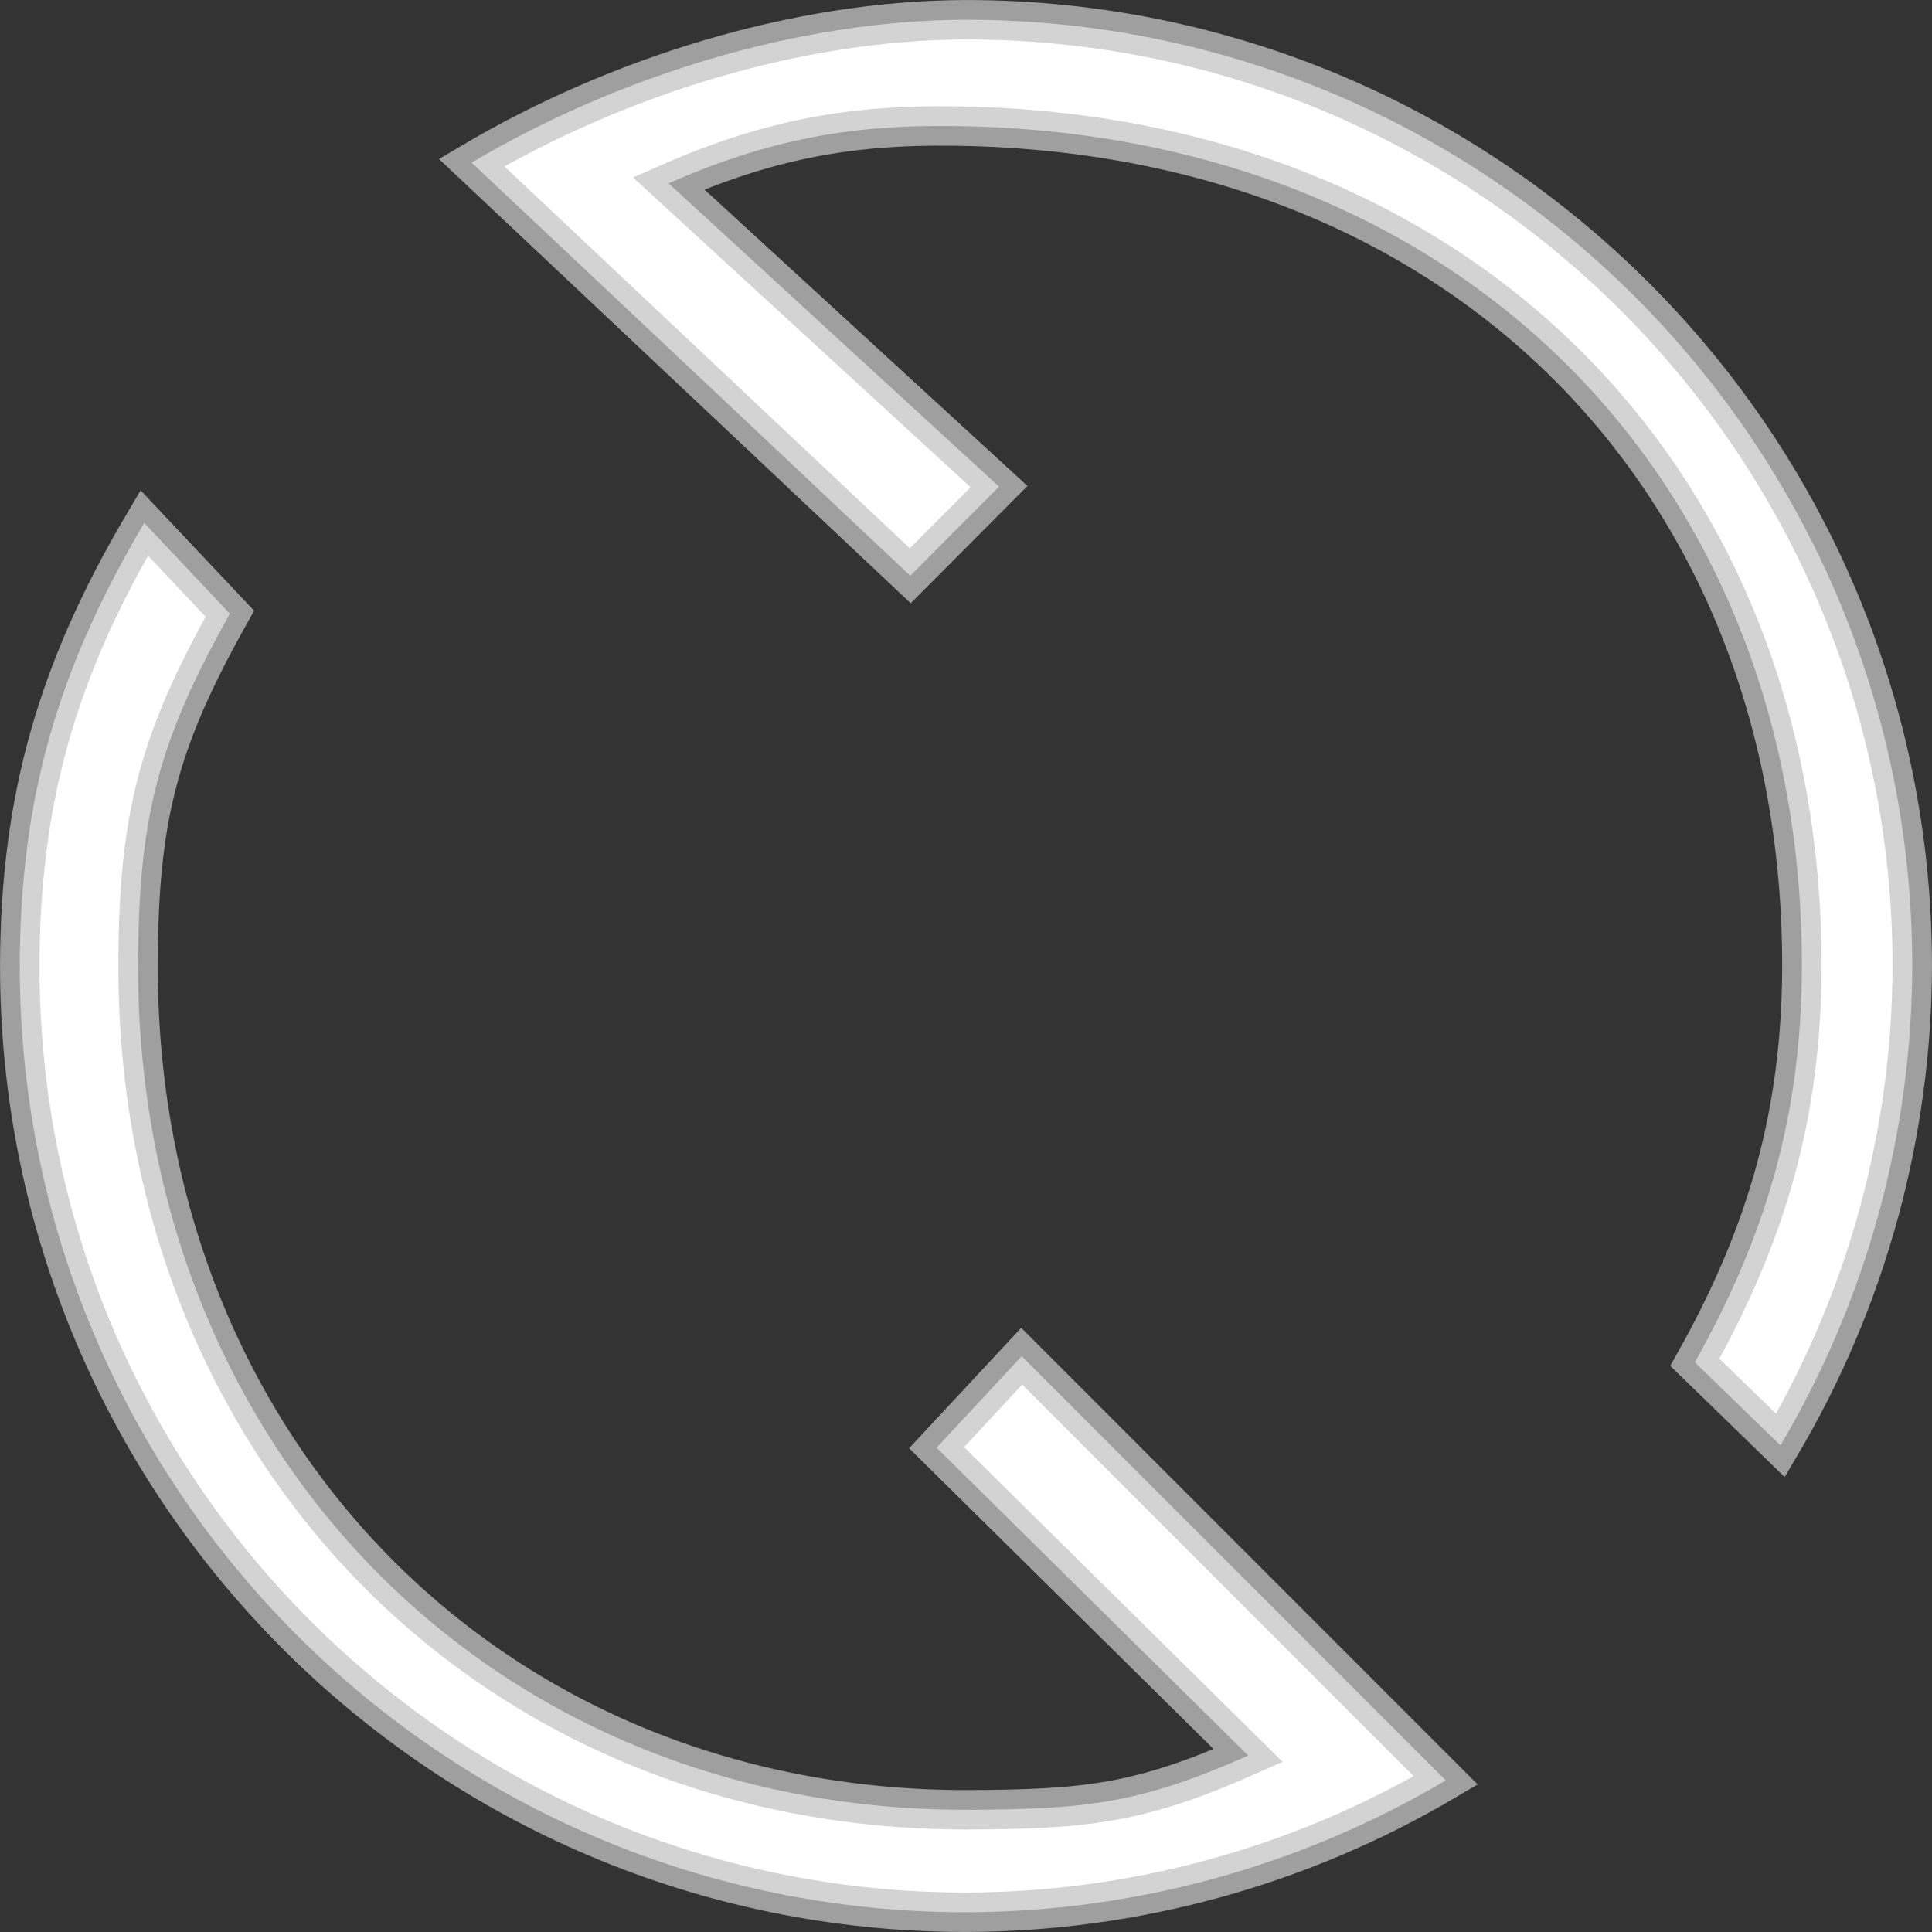
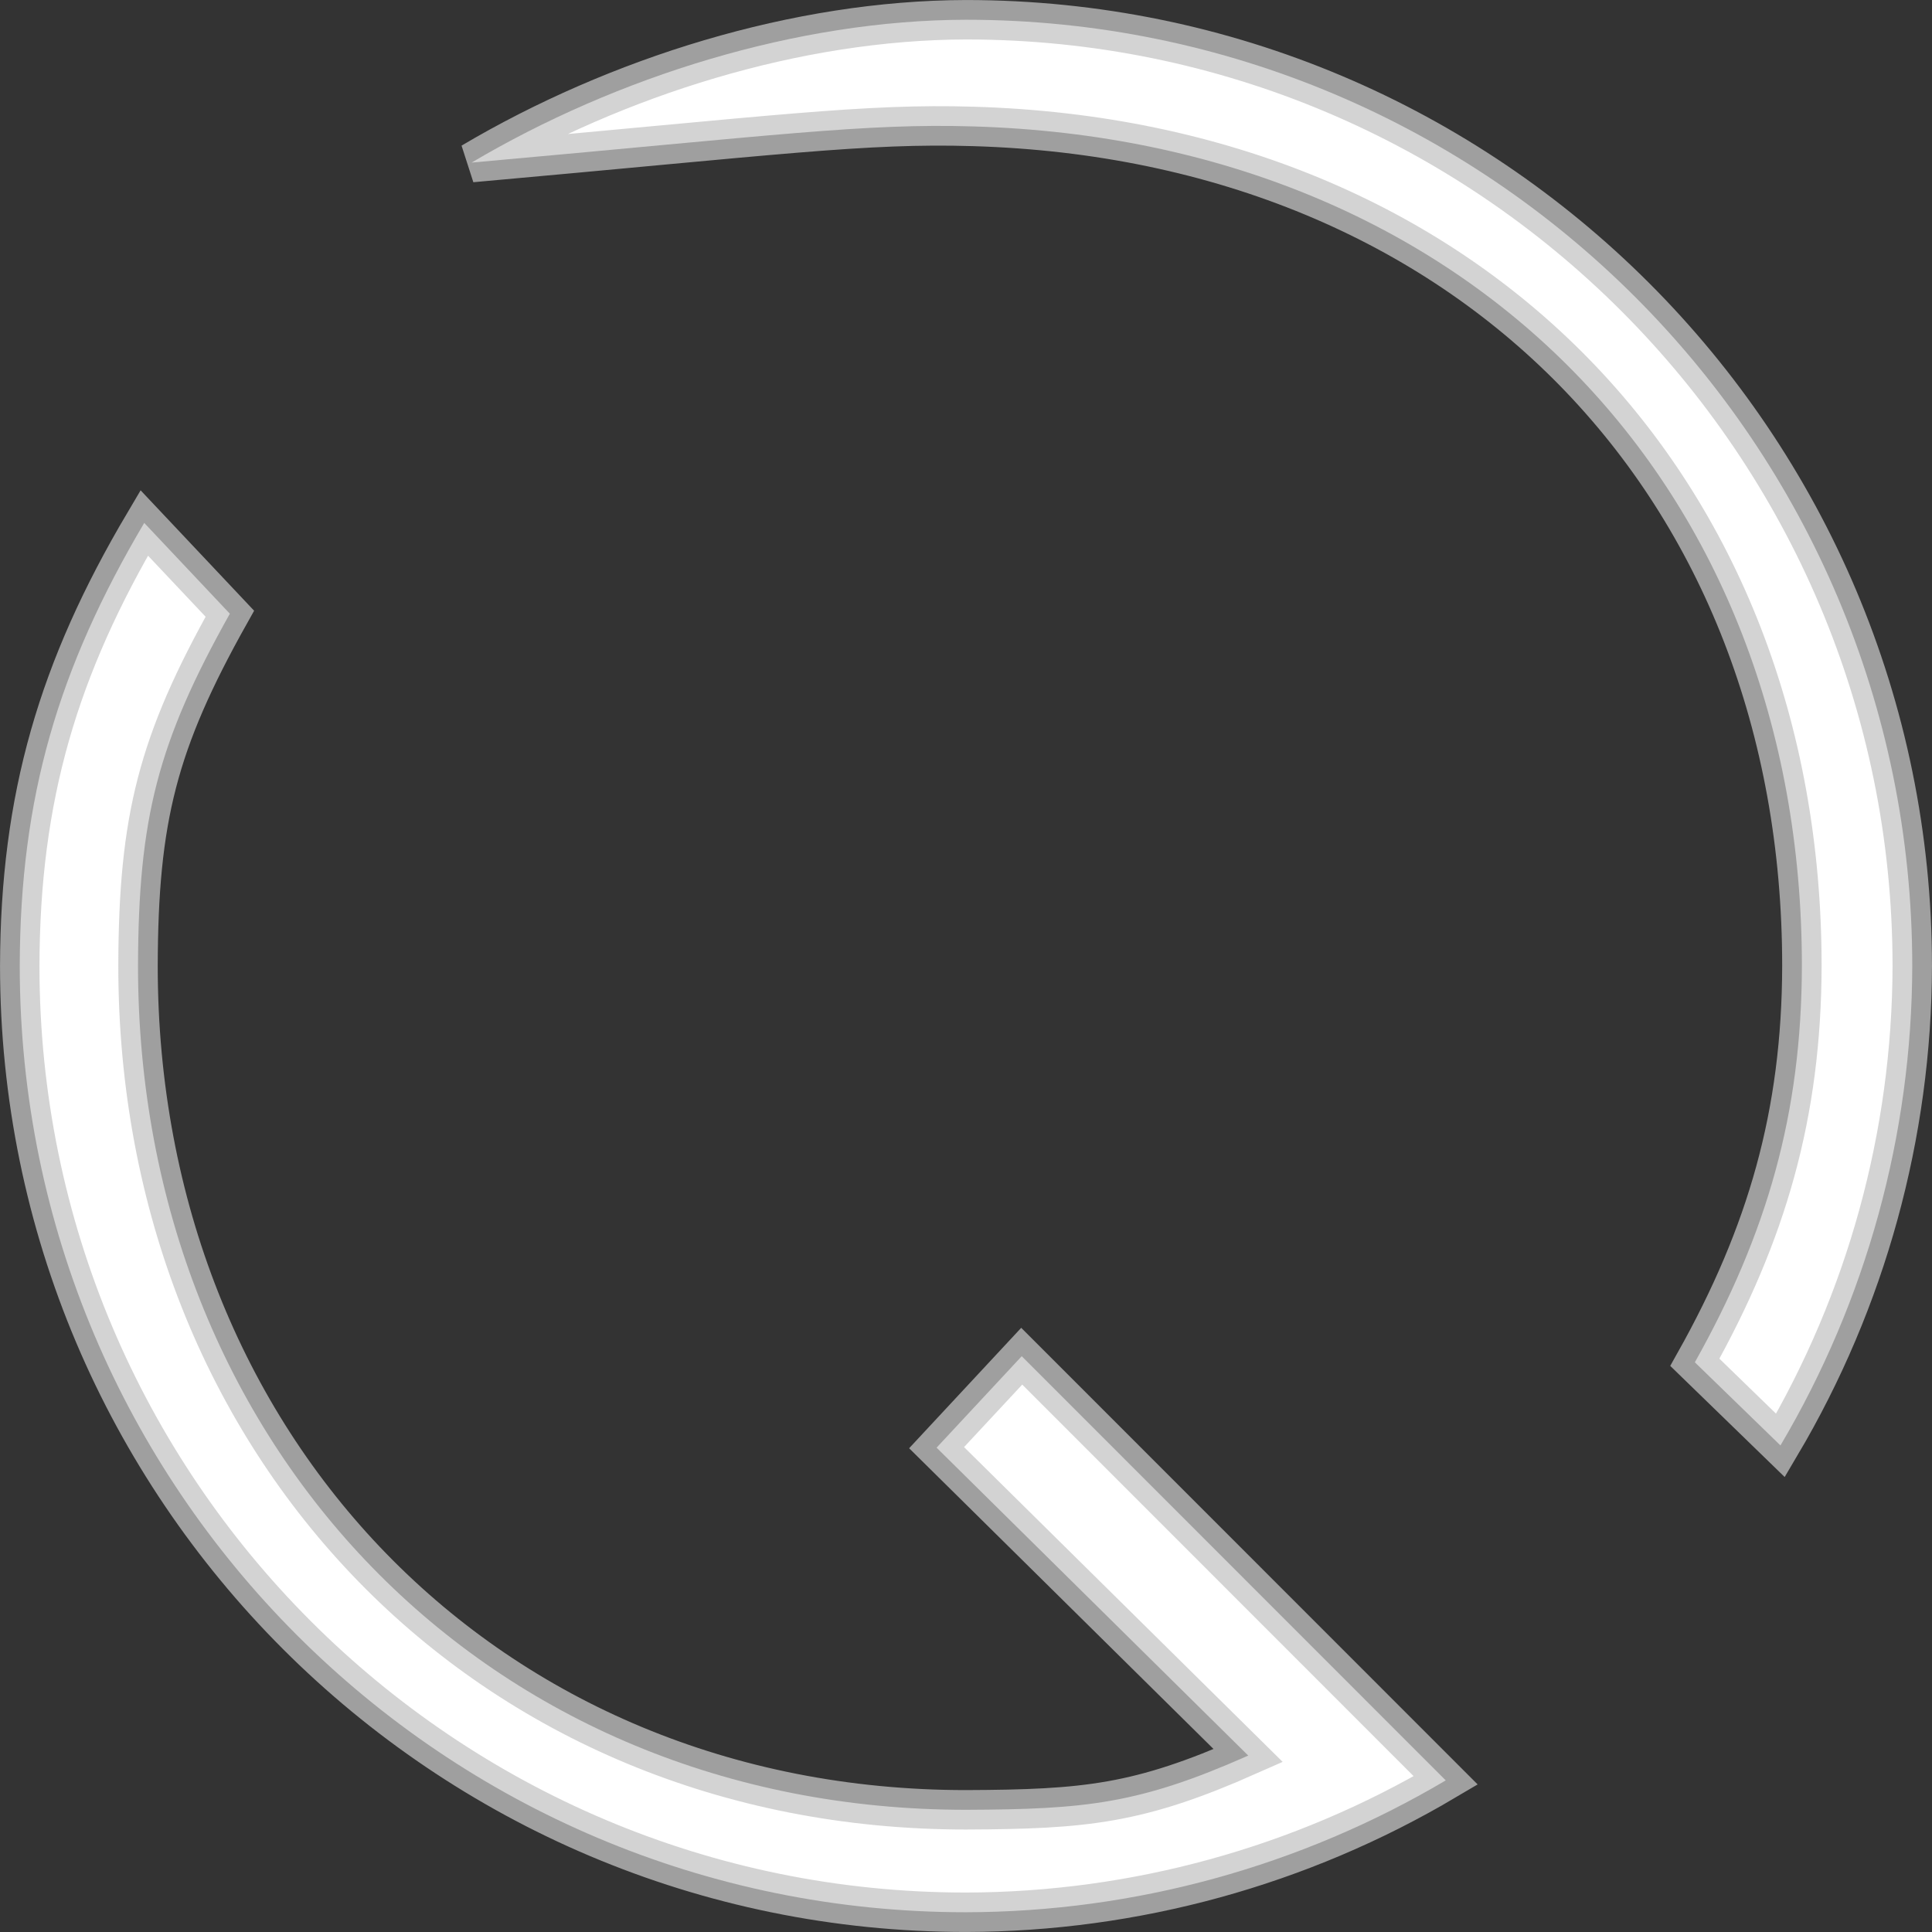
<svg xmlns="http://www.w3.org/2000/svg" xmlns:ns1="http://sodipodi.sourceforge.net/DTD/sodipodi-0.dtd" xmlns:ns2="http://www.inkscape.org/namespaces/inkscape" viewBox="0 0 32 32" version="1.1" id="svg6" ns1:docname="Reboot.svg" ns2:version="1.4 (e7c3feb100, 2024-10-09)">
  <rect x="0" y="0" width="32" height="32" fill="#333333" stroke="none" />
  <ns1:namedview pagecolor="#000000" bordercolor="#666666" borderopacity="1" objecttolerance="10" gridtolerance="10" guidetolerance="10" ns2:pageopacity="0" ns2:pageshadow="2" ns2:window-width="1366" ns2:window-height="761" id="namedview8" showgrid="false" ns2:zoom="10.90898" ns2:cx="25.20859" ns2:cy="20.166872" ns2:window-x="0" ns2:window-y="0" ns2:window-maximized="1" ns2:current-layer="svg6" ns2:pagecheckerboard="true" ns2:showpageshadow="2" ns2:deskcolor="#d1d1d1" />
  <defs id="defs3051">
    <style type="text/css" id="current-color-scheme">
      .ColorScheme-Text {
        color:#eff0f1;
      }
      </style>
  </defs>
-   <path style="color:#eff0f1;fill:#ffffff;fill-opacity:1;stroke:#c4c4c4;stroke-width:0.653;stroke-dasharray:none;stroke-opacity:0.745" d="M 16,0.327 C 13.204,0.333 10.217,1.269 7.811,2.693 L 15.077,9.536 16.547,8.06 11.074,3.037 C 12.887,2.238 14.323,2.04 16.122,2.094 24.36,2.337 29.845,8.065 29.845,16 c -0.006,2.448 -0.576,4.429 -1.773,6.564 l 1.418,1.377 C 30.913,21.536 31.667,18.794 31.673,16 31.673,7.344 24.656,0.327 16,0.327 Z M 2.389,8.661 C 0.965,11.068 0.333,13.204 0.327,16 c 0,8.656 7.017,15.673 15.673,15.673 2.796,-0.006 5.54,-0.76 7.946,-2.184 l -7.023,-7.026 -1.41,1.515 5.162,5.1 C 18.863,29.881 17.982,29.968 16,29.976 8.065,29.976 2.286,23.935 2.286,16 c 0.006,-2.448 0.324,-3.7 1.521,-5.835 z" class="ColorScheme-Text" id="path4" ns2:connector-curvature="0" ns1:nodetypes="cccccccccccccccccccccc" />
+   <path style="color:#eff0f1;fill:#ffffff;fill-opacity:1;stroke:#c4c4c4;stroke-width:0.653;stroke-dasharray:none;stroke-opacity:0.745" d="M 16,0.327 C 13.204,0.333 10.217,1.269 7.811,2.693 C 12.887,2.238 14.323,2.04 16.122,2.094 24.36,2.337 29.845,8.065 29.845,16 c -0.006,2.448 -0.576,4.429 -1.773,6.564 l 1.418,1.377 C 30.913,21.536 31.667,18.794 31.673,16 31.673,7.344 24.656,0.327 16,0.327 Z M 2.389,8.661 C 0.965,11.068 0.333,13.204 0.327,16 c 0,8.656 7.017,15.673 15.673,15.673 2.796,-0.006 5.54,-0.76 7.946,-2.184 l -7.023,-7.026 -1.41,1.515 5.162,5.1 C 18.863,29.881 17.982,29.968 16,29.976 8.065,29.976 2.286,23.935 2.286,16 c 0.006,-2.448 0.324,-3.7 1.521,-5.835 z" class="ColorScheme-Text" id="path4" ns2:connector-curvature="0" ns1:nodetypes="cccccccccccccccccccccc" />
</svg>